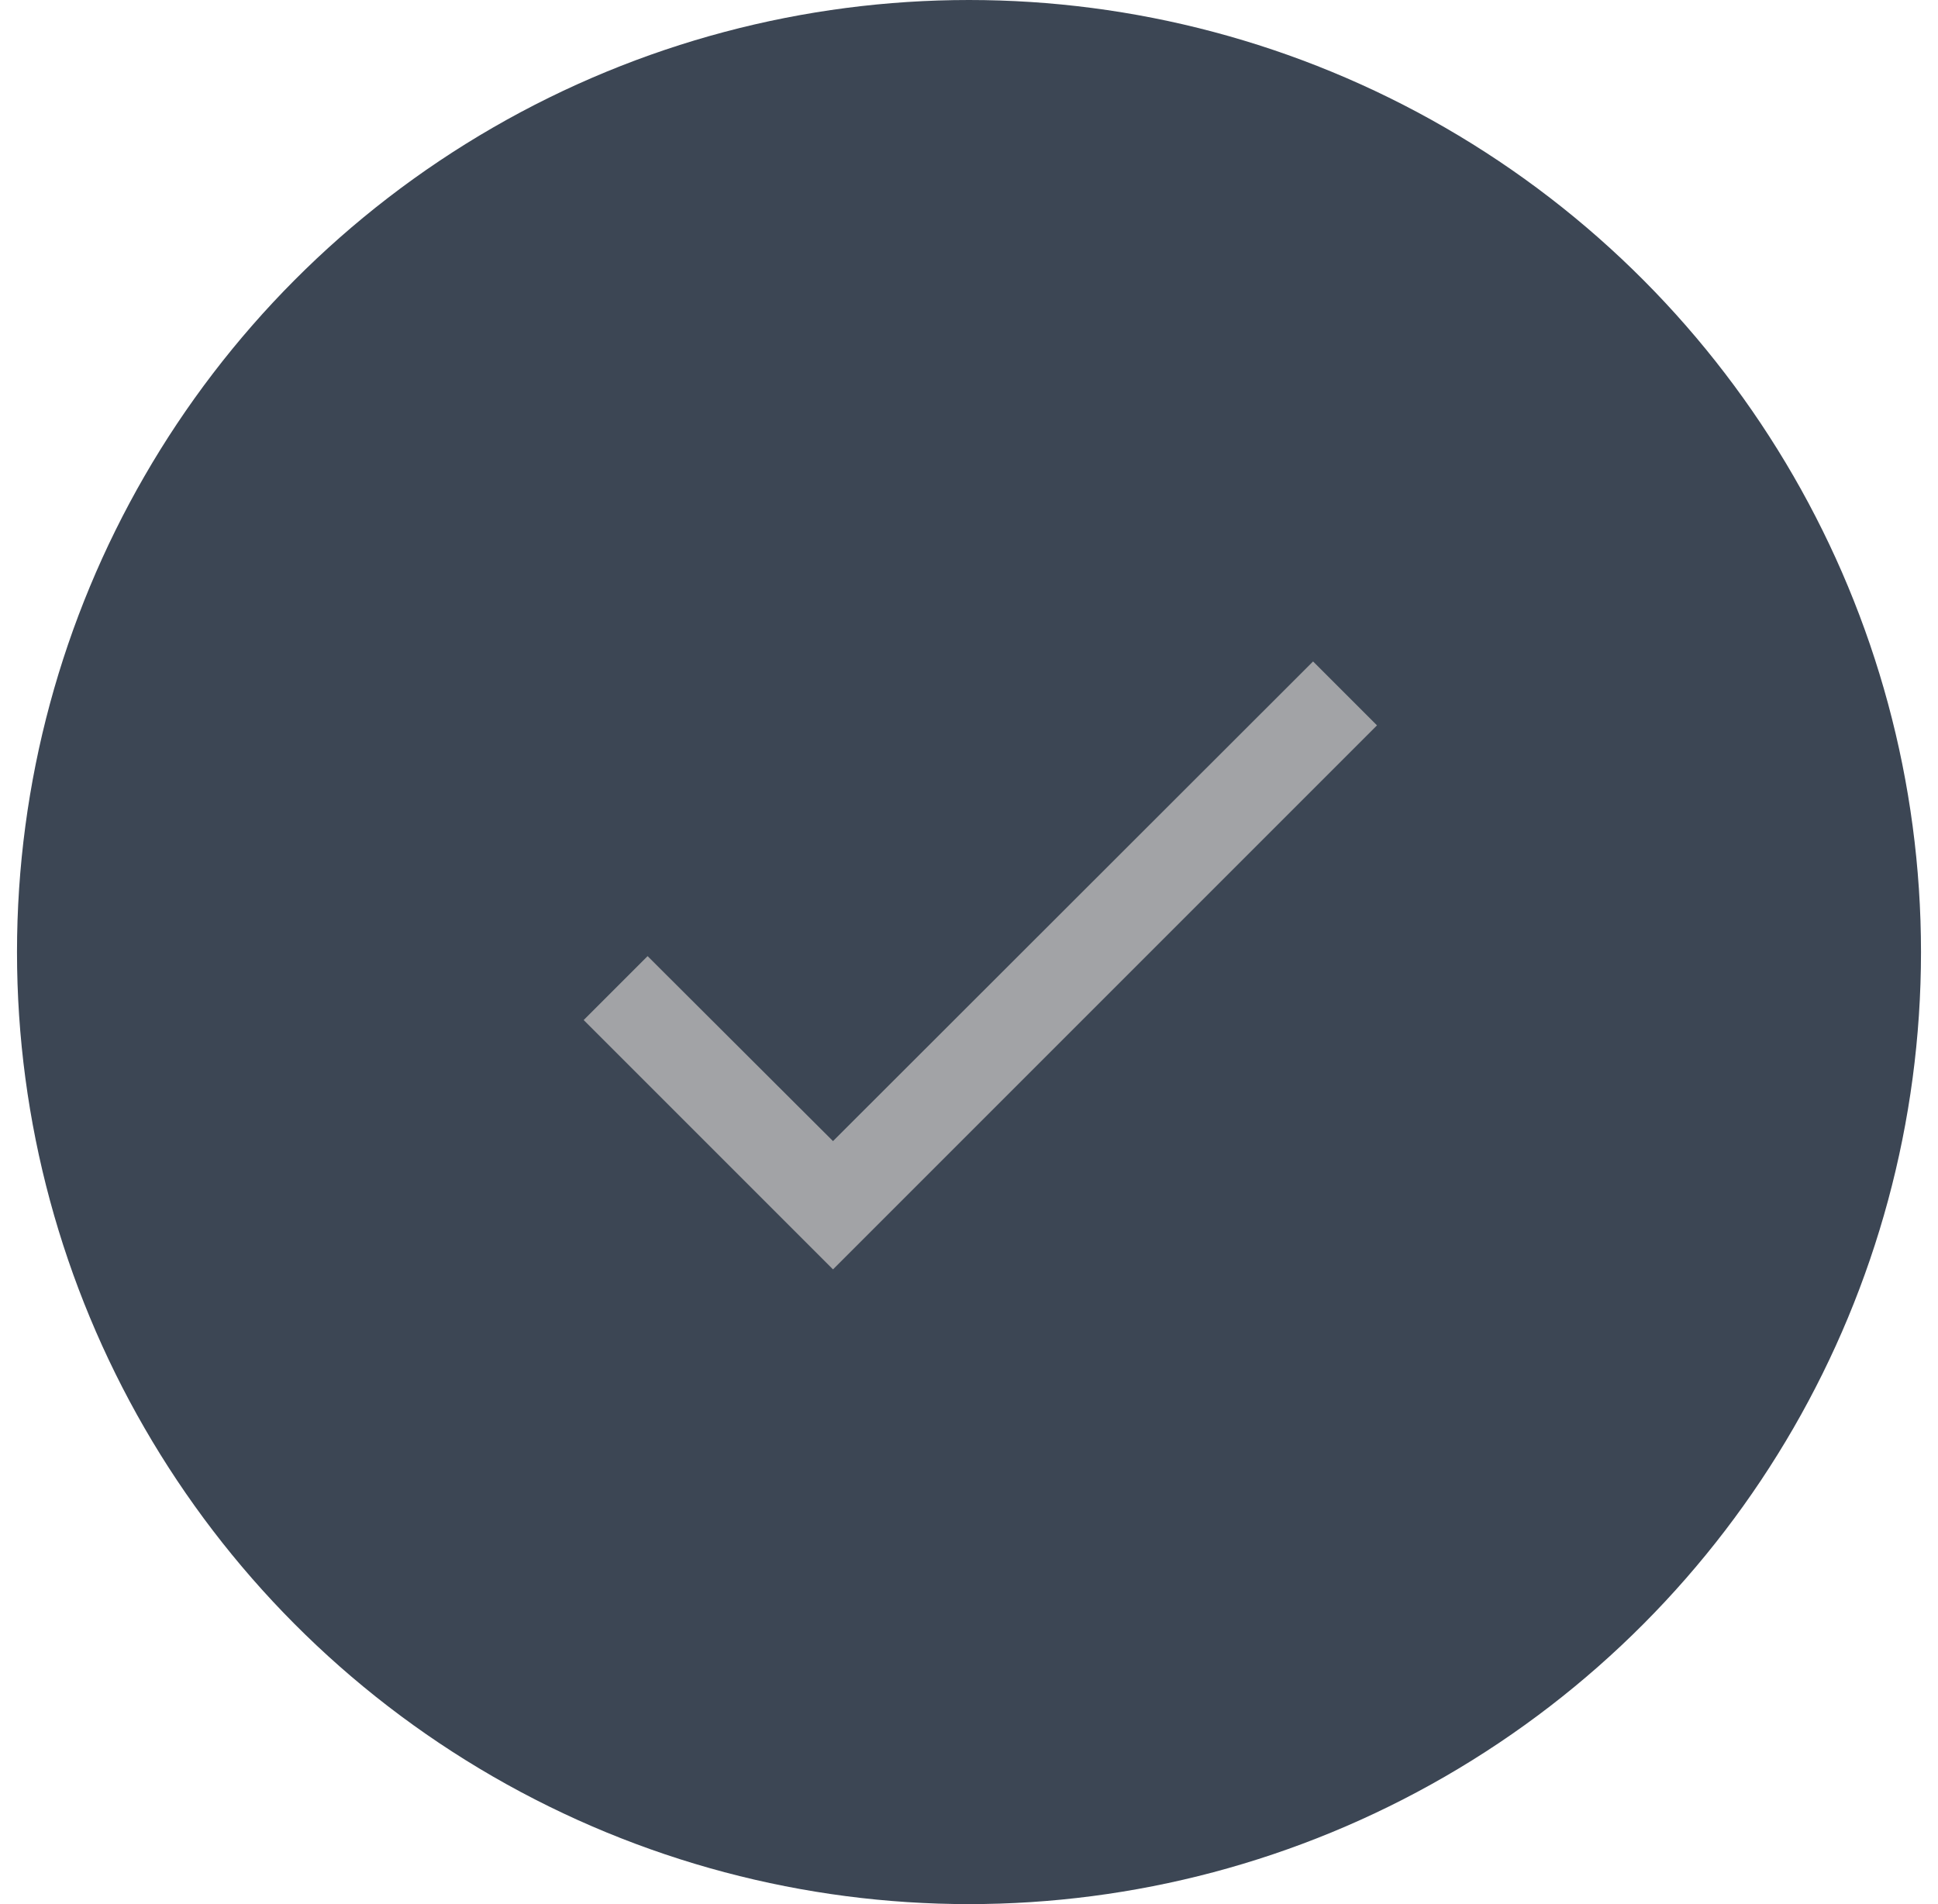
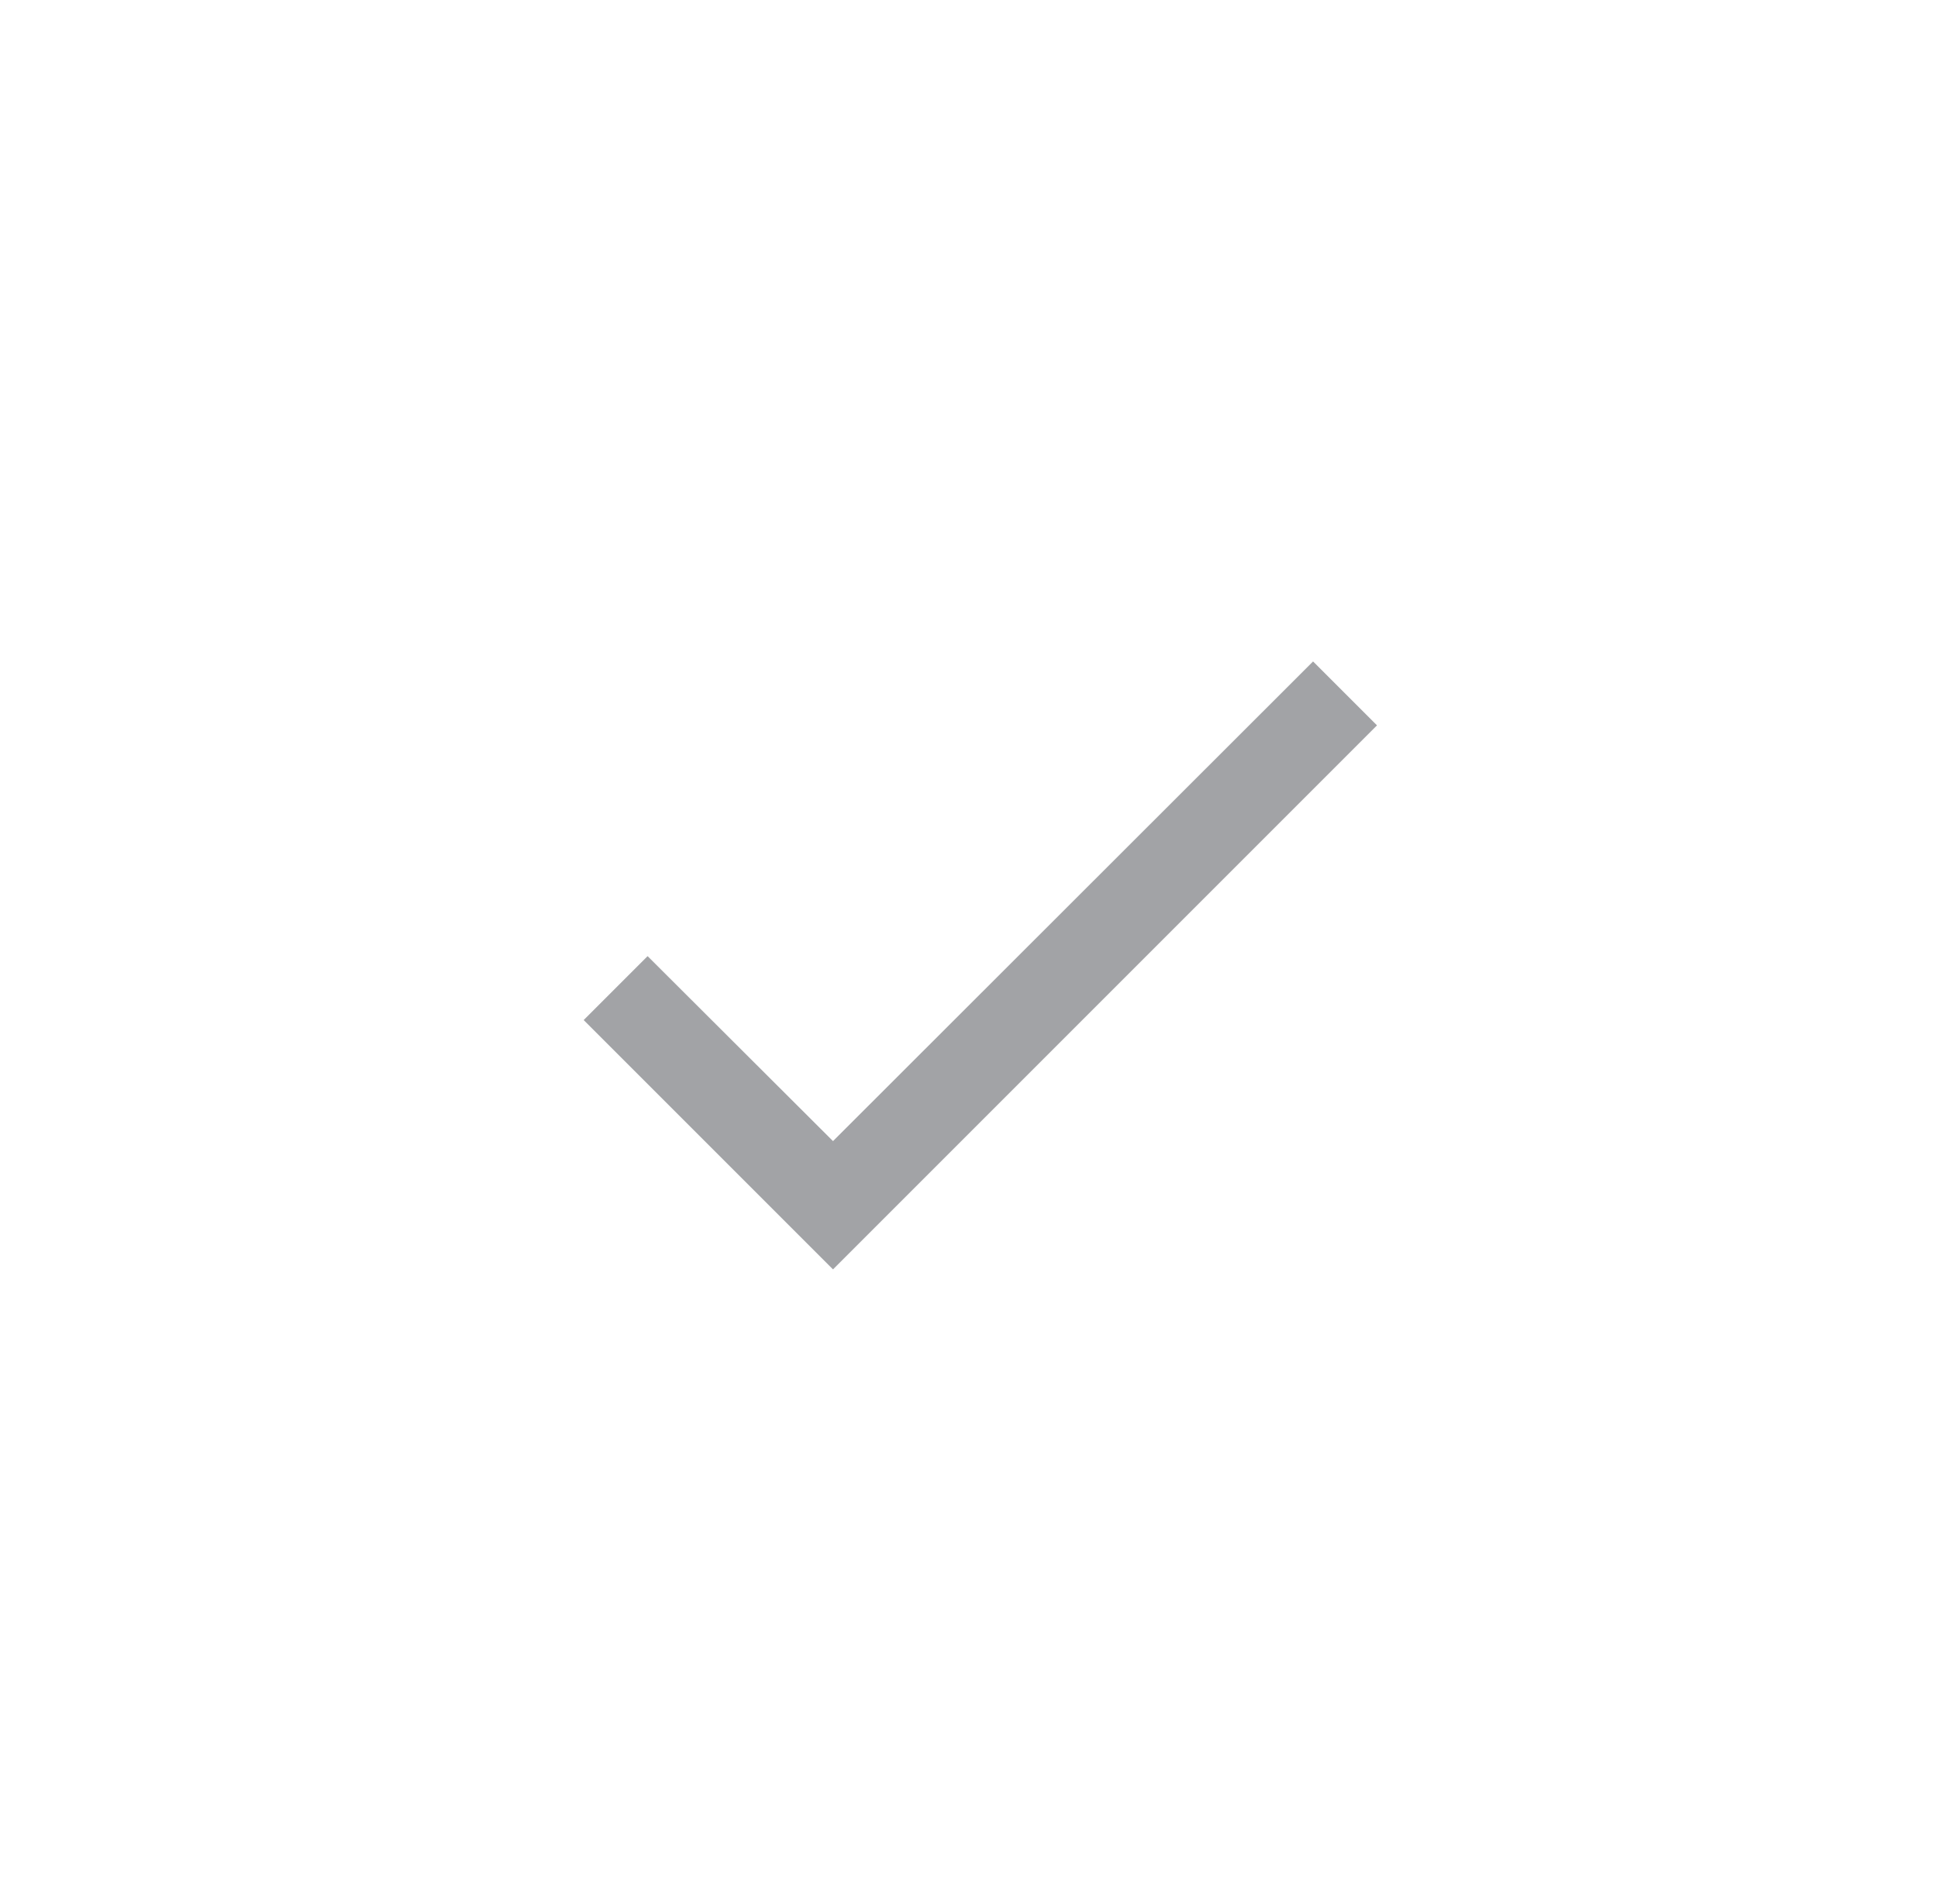
<svg xmlns="http://www.w3.org/2000/svg" width="57" height="56" viewBox="0 0 57 56" fill="none">
  <g clip-path="url(#clip0_3602_998)">
-     <circle cx="28.5" cy="28" r="28" fill="#3C4654" />
    <path d="M40.5 21.333L24.5 37.333L17.167 30L19.047 28.12L24.5 33.56L38.62 19.453L40.5 21.333Z" fill="#A2A3A6" />
  </g>
  <defs>
    <clipPath id="clip0_3602_998">
      <rect width="56" height="56" fill="white" transform="translate(0.5)" />
    </clipPath>
  </defs>
</svg>